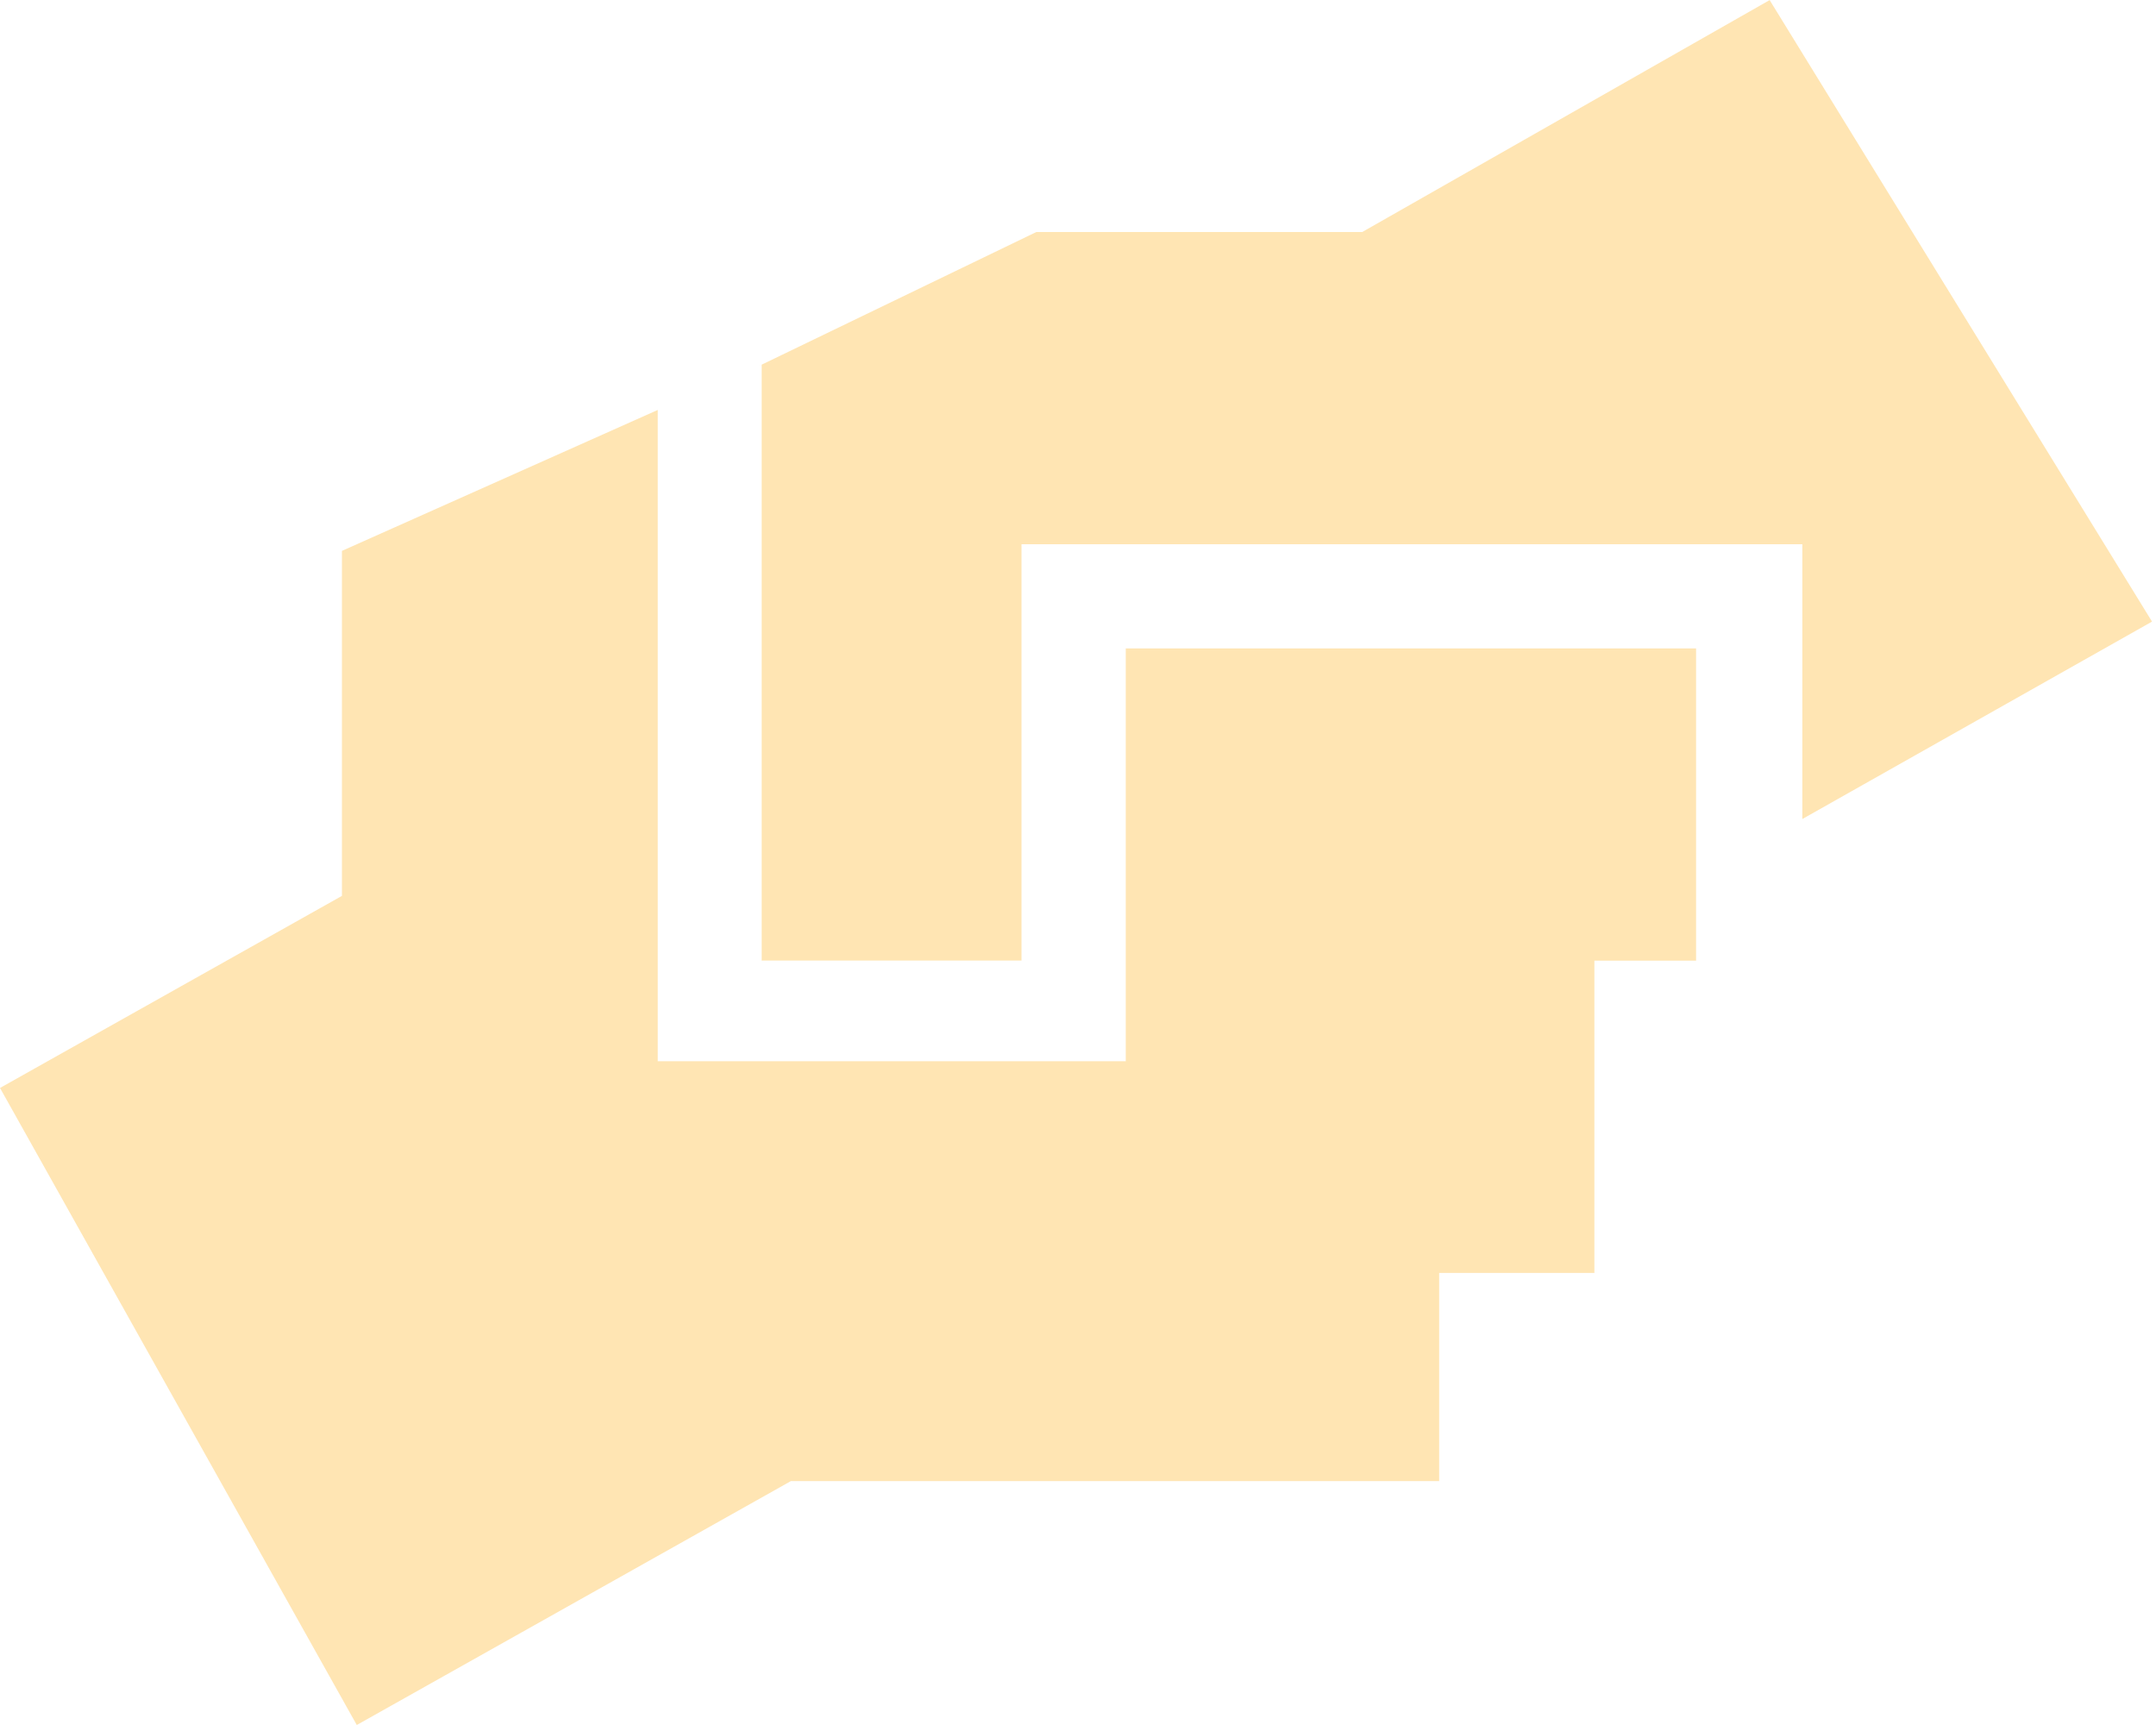
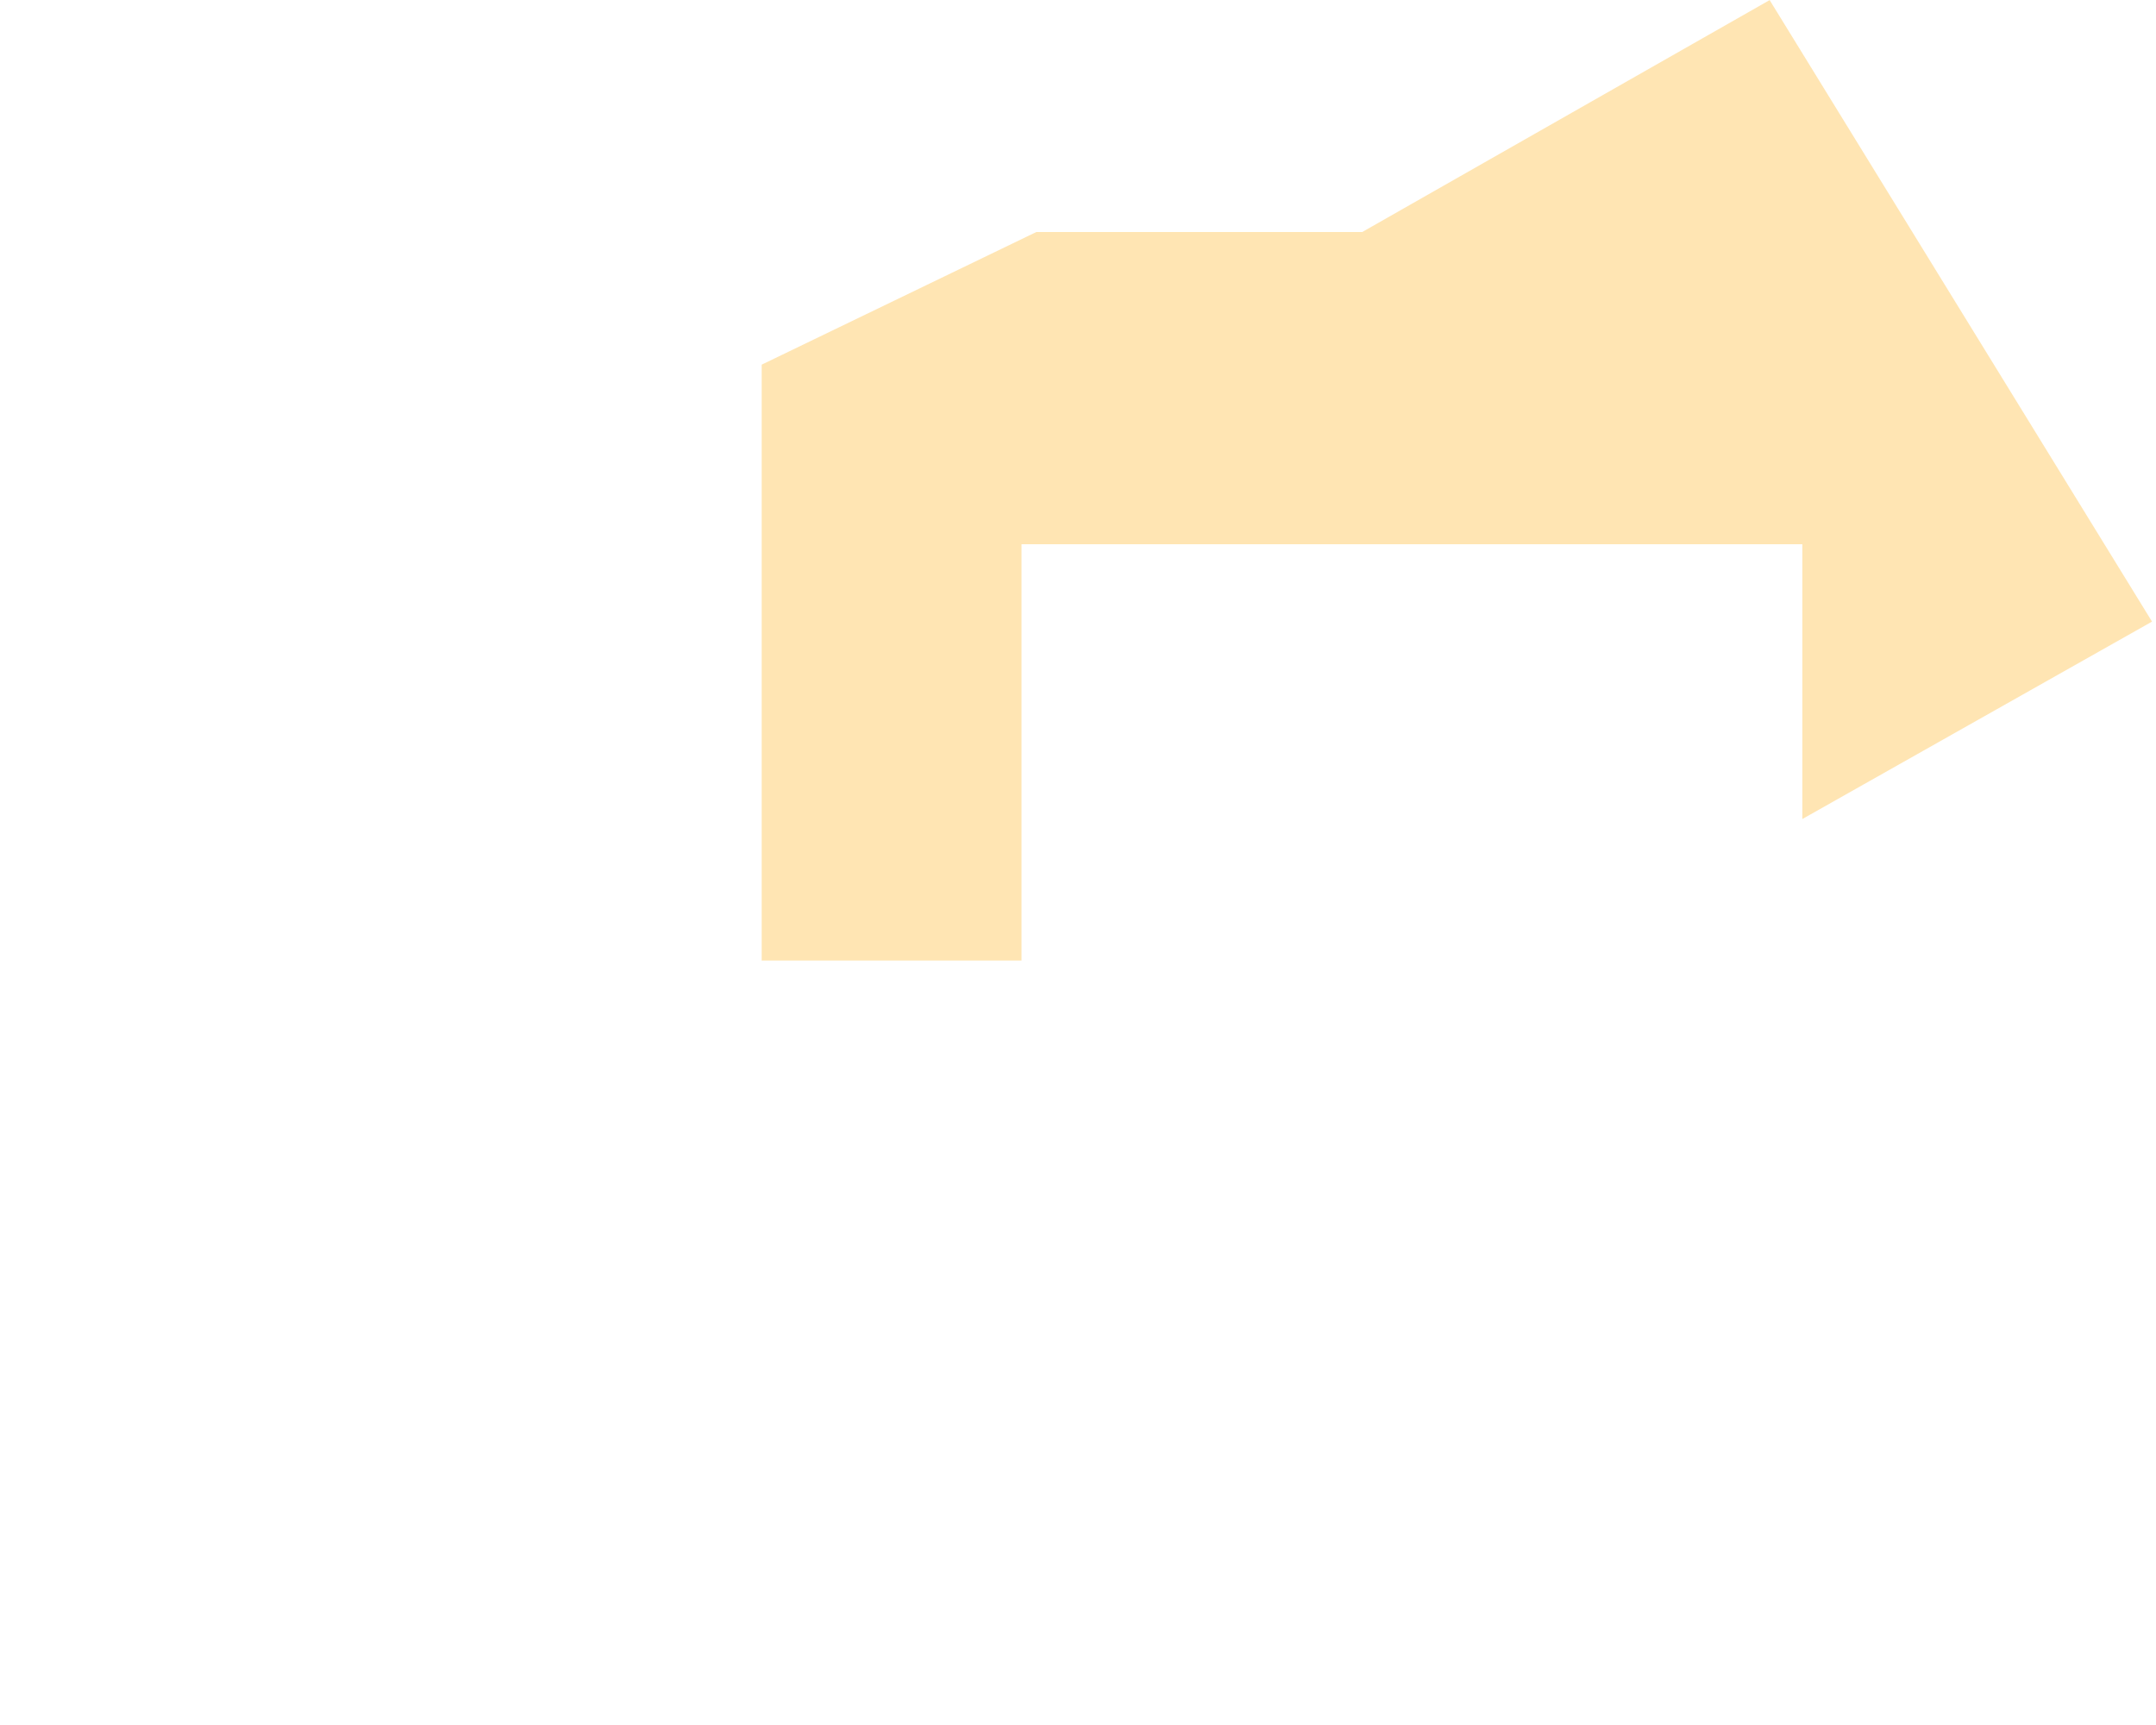
<svg xmlns="http://www.w3.org/2000/svg" width="25" height="20" viewBox="0 0 25 20" fill="none">
  <path d="M24.954 7.207L20.52 0.001L15.796 2.69H12.017L8.832 4.228V11.137H11.845V6.31H13.272H19.175H20.899V9.496L24.954 7.207Z" fill="#FFD380" fill-opacity="0.6" />
-   <path d="M13.054 10.697V11.138V12.304H7.627V4.753L3.965 6.387V10.387L0 12.614L4.137 20L9.171 17.172H16.688V14.759H18.488V11.138H19.667V7.518H13.054V10.697Z" fill="#FFD380" fill-opacity="0.6" />
</svg>